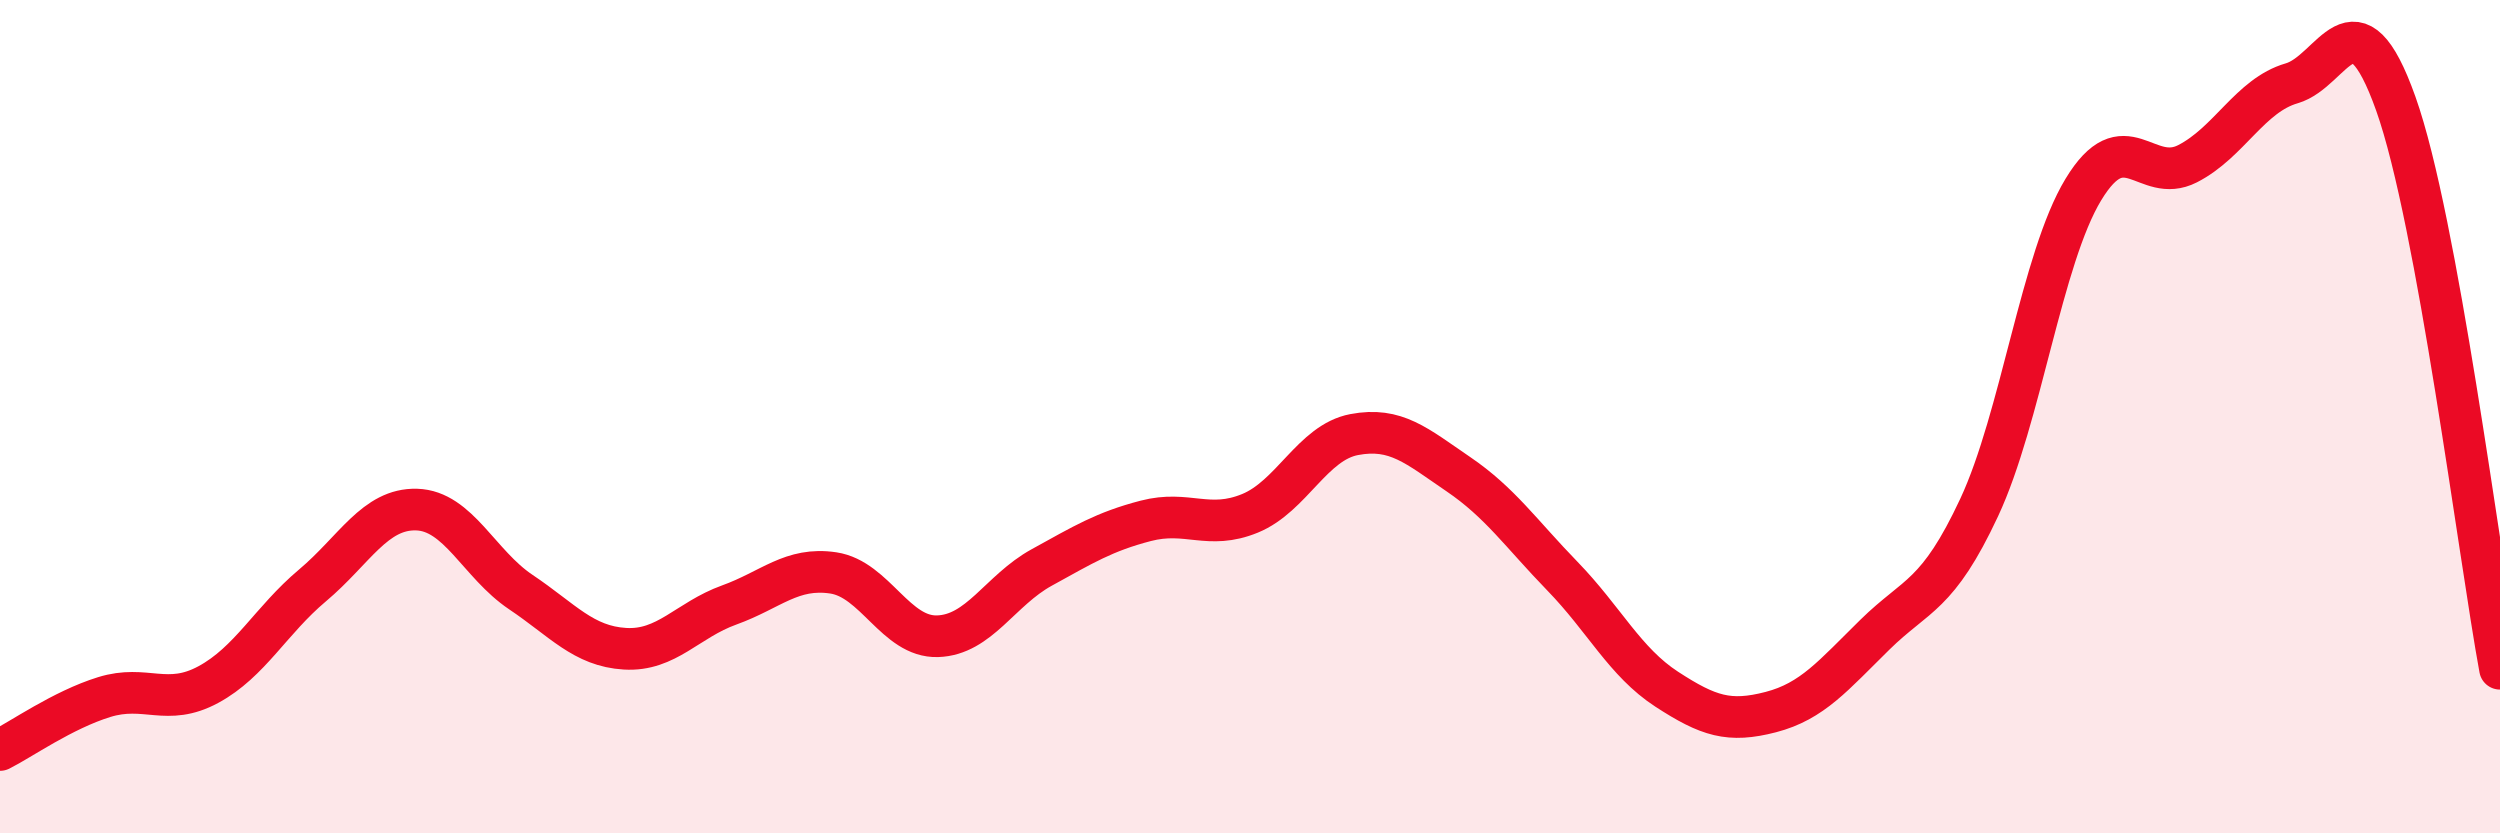
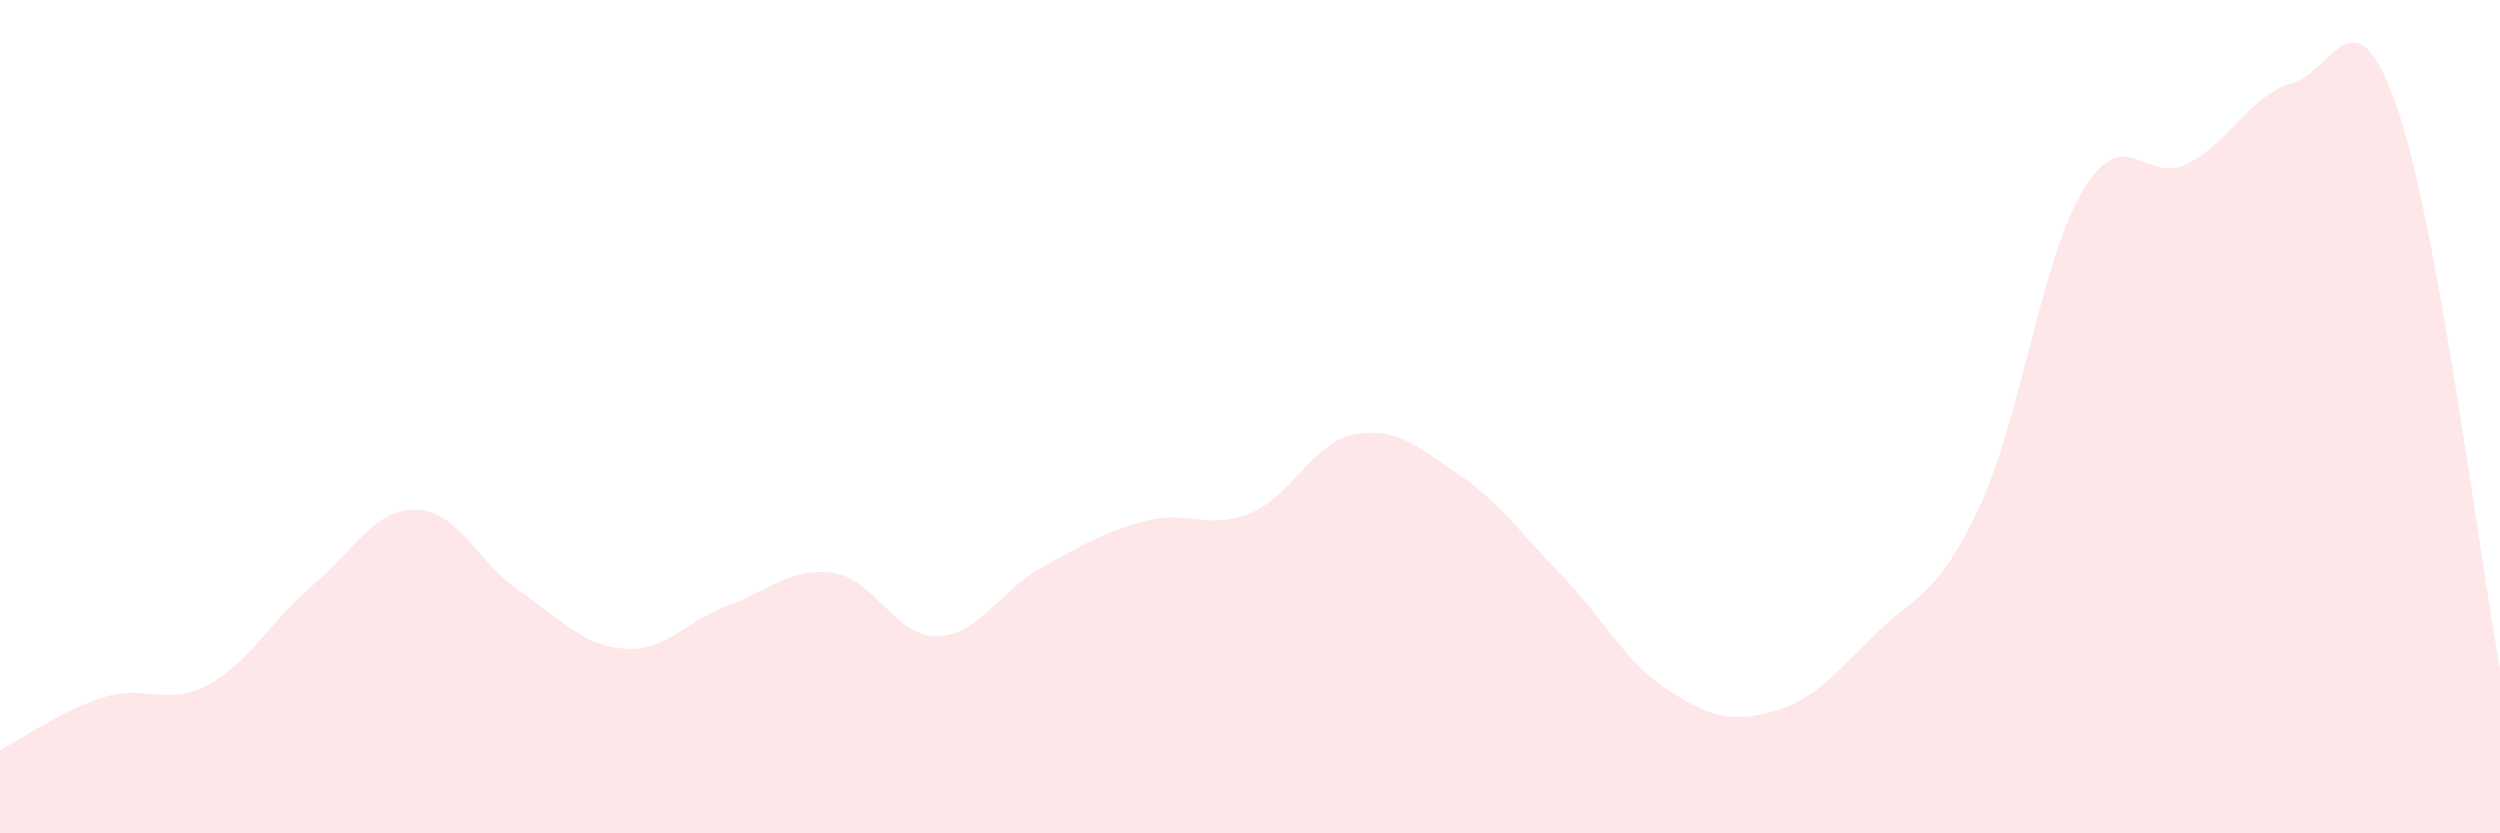
<svg xmlns="http://www.w3.org/2000/svg" width="60" height="20" viewBox="0 0 60 20">
  <path d="M 0,18 C 0.5,17.75 1.5,17.04 2.5,16.73 C 3.5,16.42 4,16.97 5,16.43 C 6,15.89 6.5,14.89 7.5,14.05 C 8.5,13.21 9,12.2 10,12.23 C 11,12.26 11.5,13.54 12.5,14.21 C 13.5,14.88 14,15.51 15,15.57 C 16,15.63 16.5,14.88 17.5,14.52 C 18.5,14.16 19,13.6 20,13.75 C 21,13.9 21.5,15.3 22.5,15.27 C 23.5,15.24 24,14.17 25,13.62 C 26,13.07 26.5,12.76 27.5,12.5 C 28.5,12.24 29,12.73 30,12.32 C 31,11.91 31.5,10.62 32.5,10.43 C 33.5,10.24 34,10.7 35,11.38 C 36,12.06 36.5,12.8 37.5,13.83 C 38.5,14.86 39,15.89 40,16.54 C 41,17.19 41.5,17.35 42.5,17.09 C 43.5,16.83 44,16.21 45,15.23 C 46,14.25 46.5,14.32 47.5,12.18 C 48.5,10.04 49,6.2 50,4.55 C 51,2.9 51.5,4.44 52.5,3.93 C 53.5,3.42 54,2.29 55,2 C 56,1.71 56.5,-0.32 57.5,2.49 C 58.5,5.3 59.5,13.34 60,16.05L60 20L0 20Z" fill="#EB0A25" opacity="0.1" stroke-linecap="round" stroke-linejoin="round" />
-   <path d="M 0,18 C 0.5,17.75 1.5,17.04 2.5,16.73 C 3.5,16.42 4,16.97 5,16.43 C 6,15.89 6.5,14.89 7.5,14.05 C 8.5,13.21 9,12.2 10,12.23 C 11,12.26 11.5,13.54 12.5,14.21 C 13.5,14.88 14,15.51 15,15.57 C 16,15.63 16.5,14.88 17.5,14.52 C 18.5,14.16 19,13.6 20,13.75 C 21,13.9 21.5,15.3 22.5,15.27 C 23.5,15.24 24,14.17 25,13.62 C 26,13.07 26.5,12.76 27.5,12.5 C 28.5,12.24 29,12.73 30,12.32 C 31,11.91 31.5,10.62 32.5,10.43 C 33.5,10.24 34,10.7 35,11.38 C 36,12.06 36.5,12.8 37.5,13.83 C 38.5,14.86 39,15.89 40,16.54 C 41,17.19 41.5,17.35 42.5,17.09 C 43.5,16.83 44,16.21 45,15.23 C 46,14.25 46.5,14.32 47.5,12.18 C 48.5,10.04 49,6.2 50,4.55 C 51,2.9 51.5,4.44 52.5,3.93 C 53.5,3.42 54,2.29 55,2 C 56,1.71 56.5,-0.32 57.5,2.49 C 58.5,5.3 59.5,13.34 60,16.05" stroke="#EB0A25" stroke-width="1" fill="none" stroke-linecap="round" stroke-linejoin="round" />
</svg>